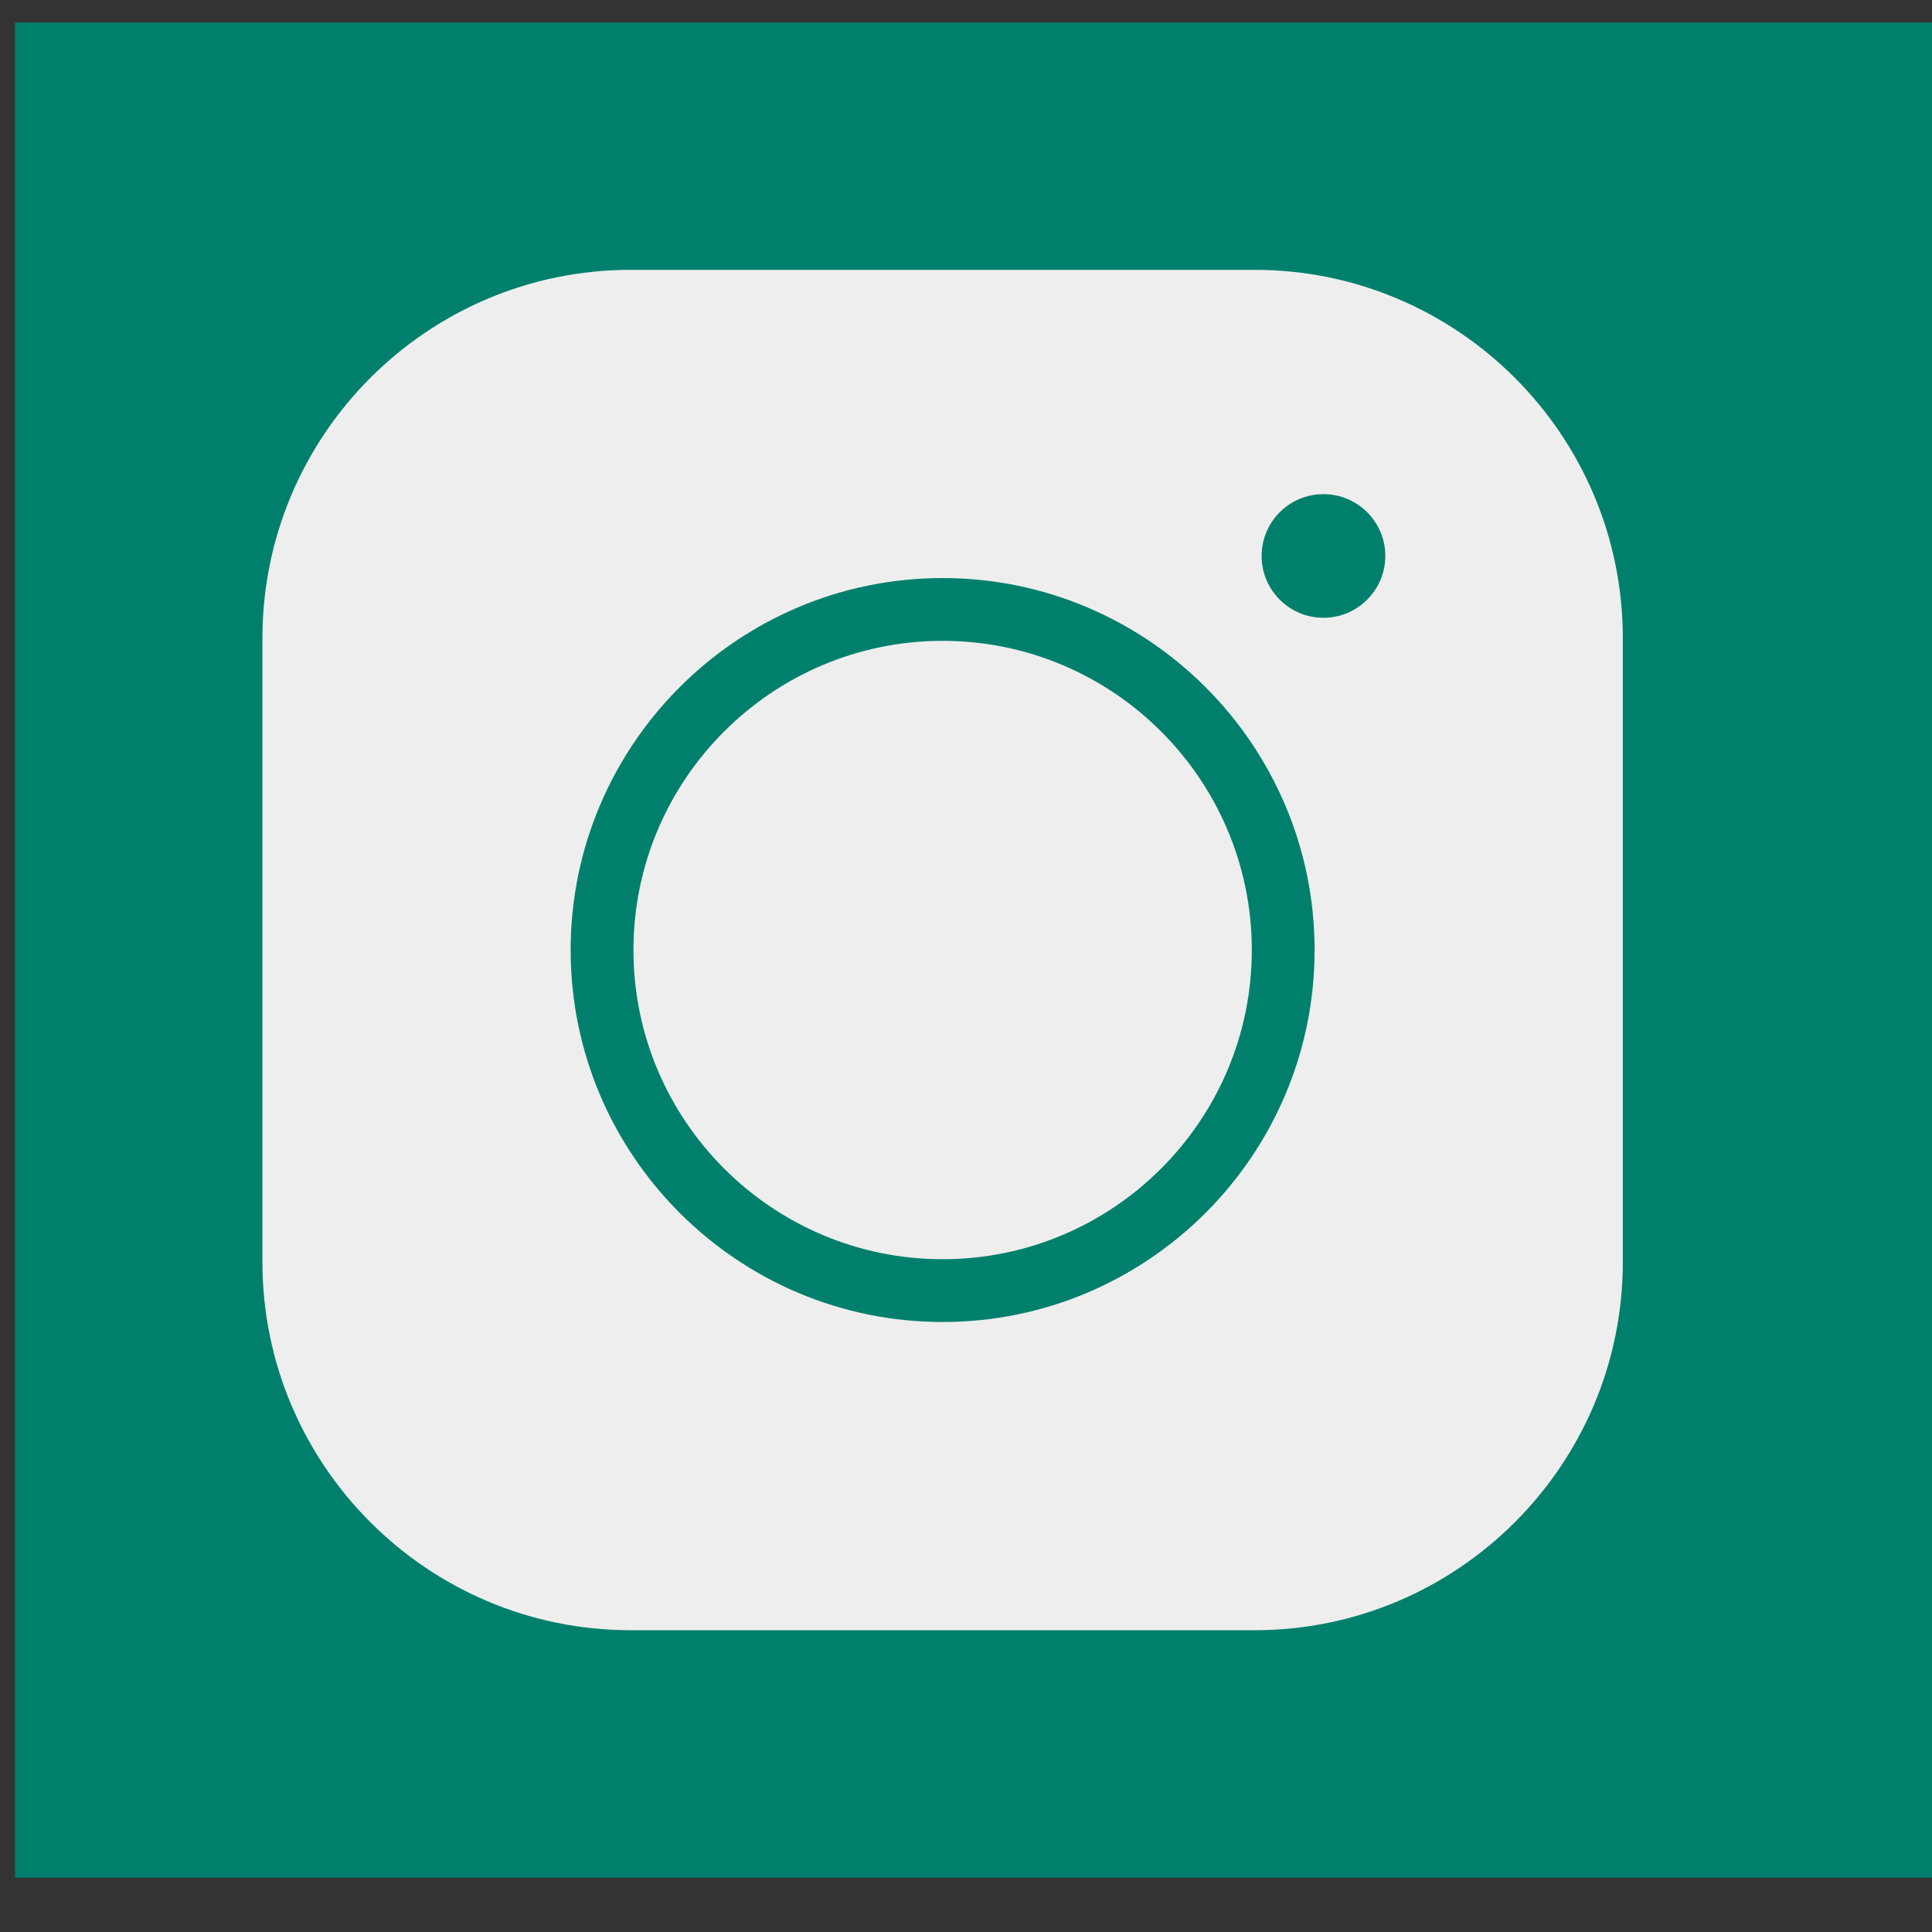
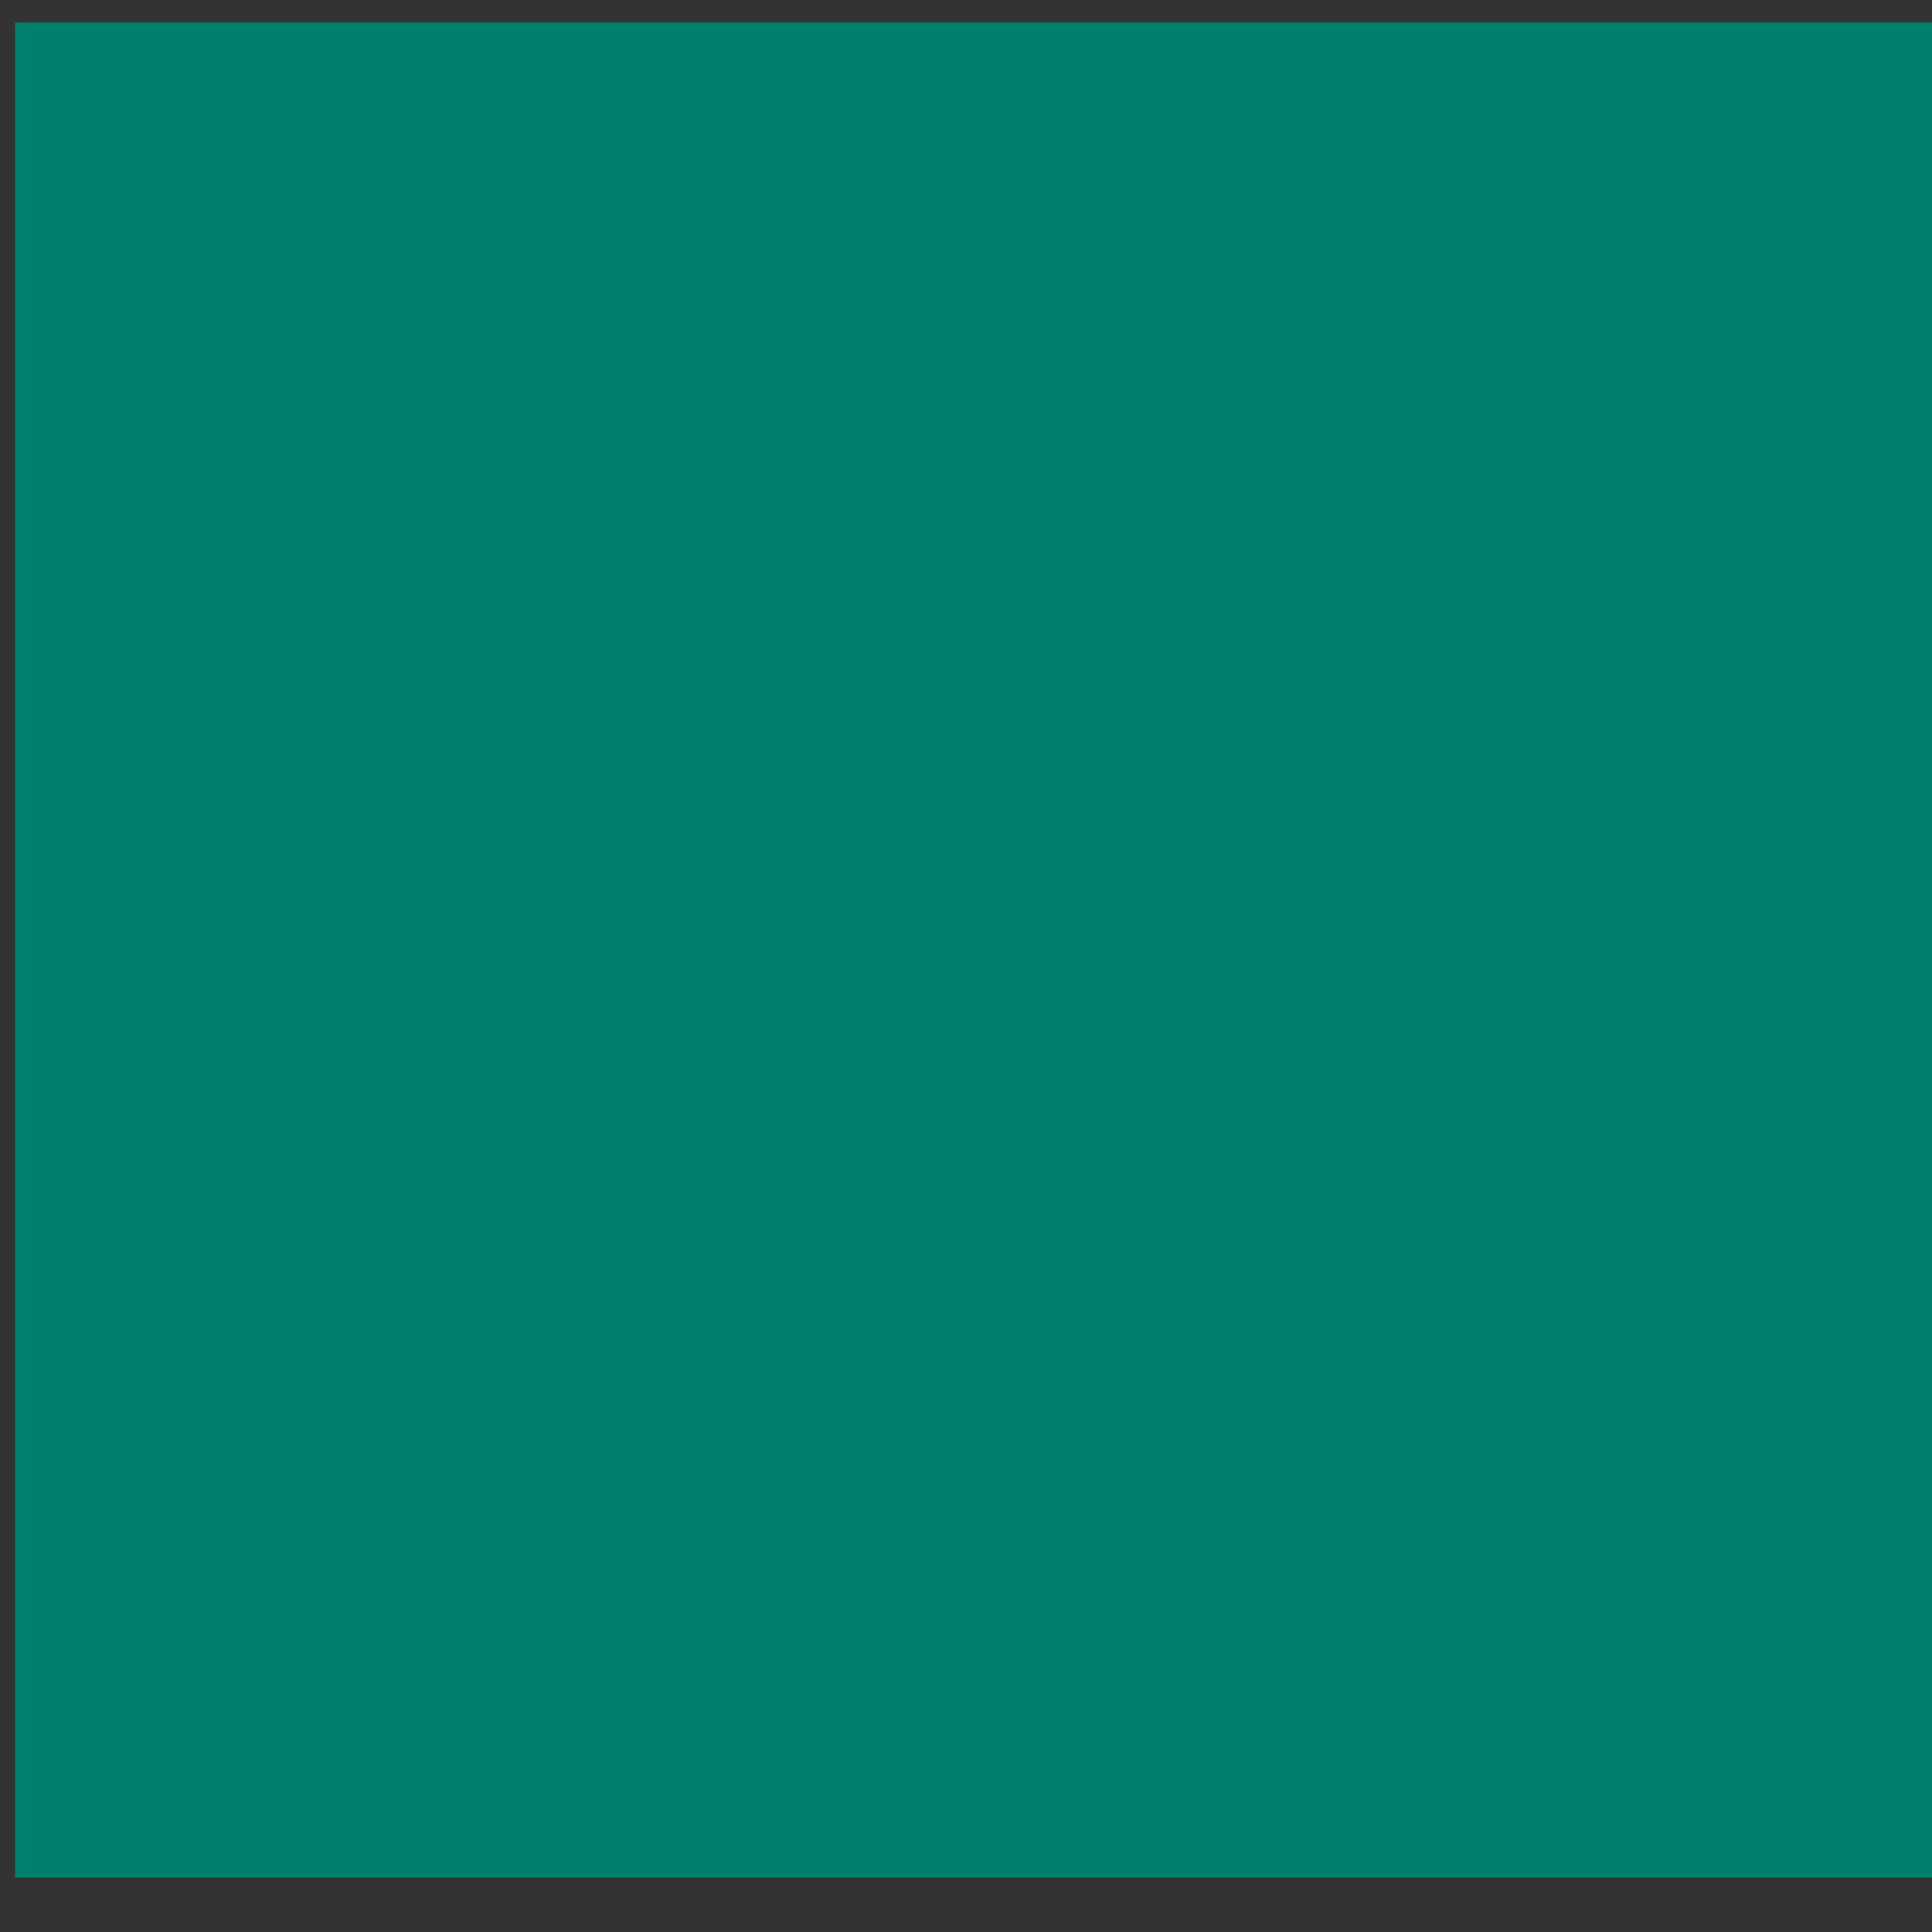
<svg xmlns="http://www.w3.org/2000/svg" width="30" height="30" viewBox="0 0 30 30" fill="none">
  <rect x="0" y="0" width="30" height="30" fill="#333333" stroke="none" />
-   <path d="M0.234 0.35H30V29.155H0.234V0.35Z" fill="#00806C" />
-   <path fill-rule="evenodd" clip-rule="evenodd" d="M19.481 4.19H9.793C6.64 4.19 4.075 6.755 4.075 9.908V19.596C4.075 22.749 6.64 25.314 9.793 25.314H19.481C22.634 25.314 25.199 22.749 25.199 19.596V9.908C25.199 6.755 22.634 4.19 19.481 4.19ZM14.637 20.528C11.452 20.528 8.861 17.937 8.861 14.752C8.861 11.568 11.452 8.976 14.637 8.976C17.822 8.976 20.413 11.568 20.413 14.752C20.413 17.937 17.822 20.528 14.637 20.528ZM14.637 9.951C17.284 9.951 19.438 12.105 19.438 14.752C19.438 17.399 17.284 19.553 14.637 19.553C11.99 19.553 9.836 17.399 9.836 14.752C9.836 12.105 11.99 9.951 14.637 9.951ZM20.55 7.673C21.08 7.673 21.511 8.103 21.511 8.633C21.511 9.162 21.08 9.593 20.55 9.593C20.021 9.593 19.59 9.162 19.59 8.633C19.59 8.103 20.021 7.673 20.55 7.673Z" fill="#EEEEEE" />
+   <path d="M0.234 0.35H30V29.155H0.234V0.35" fill="#00806C" />
</svg>